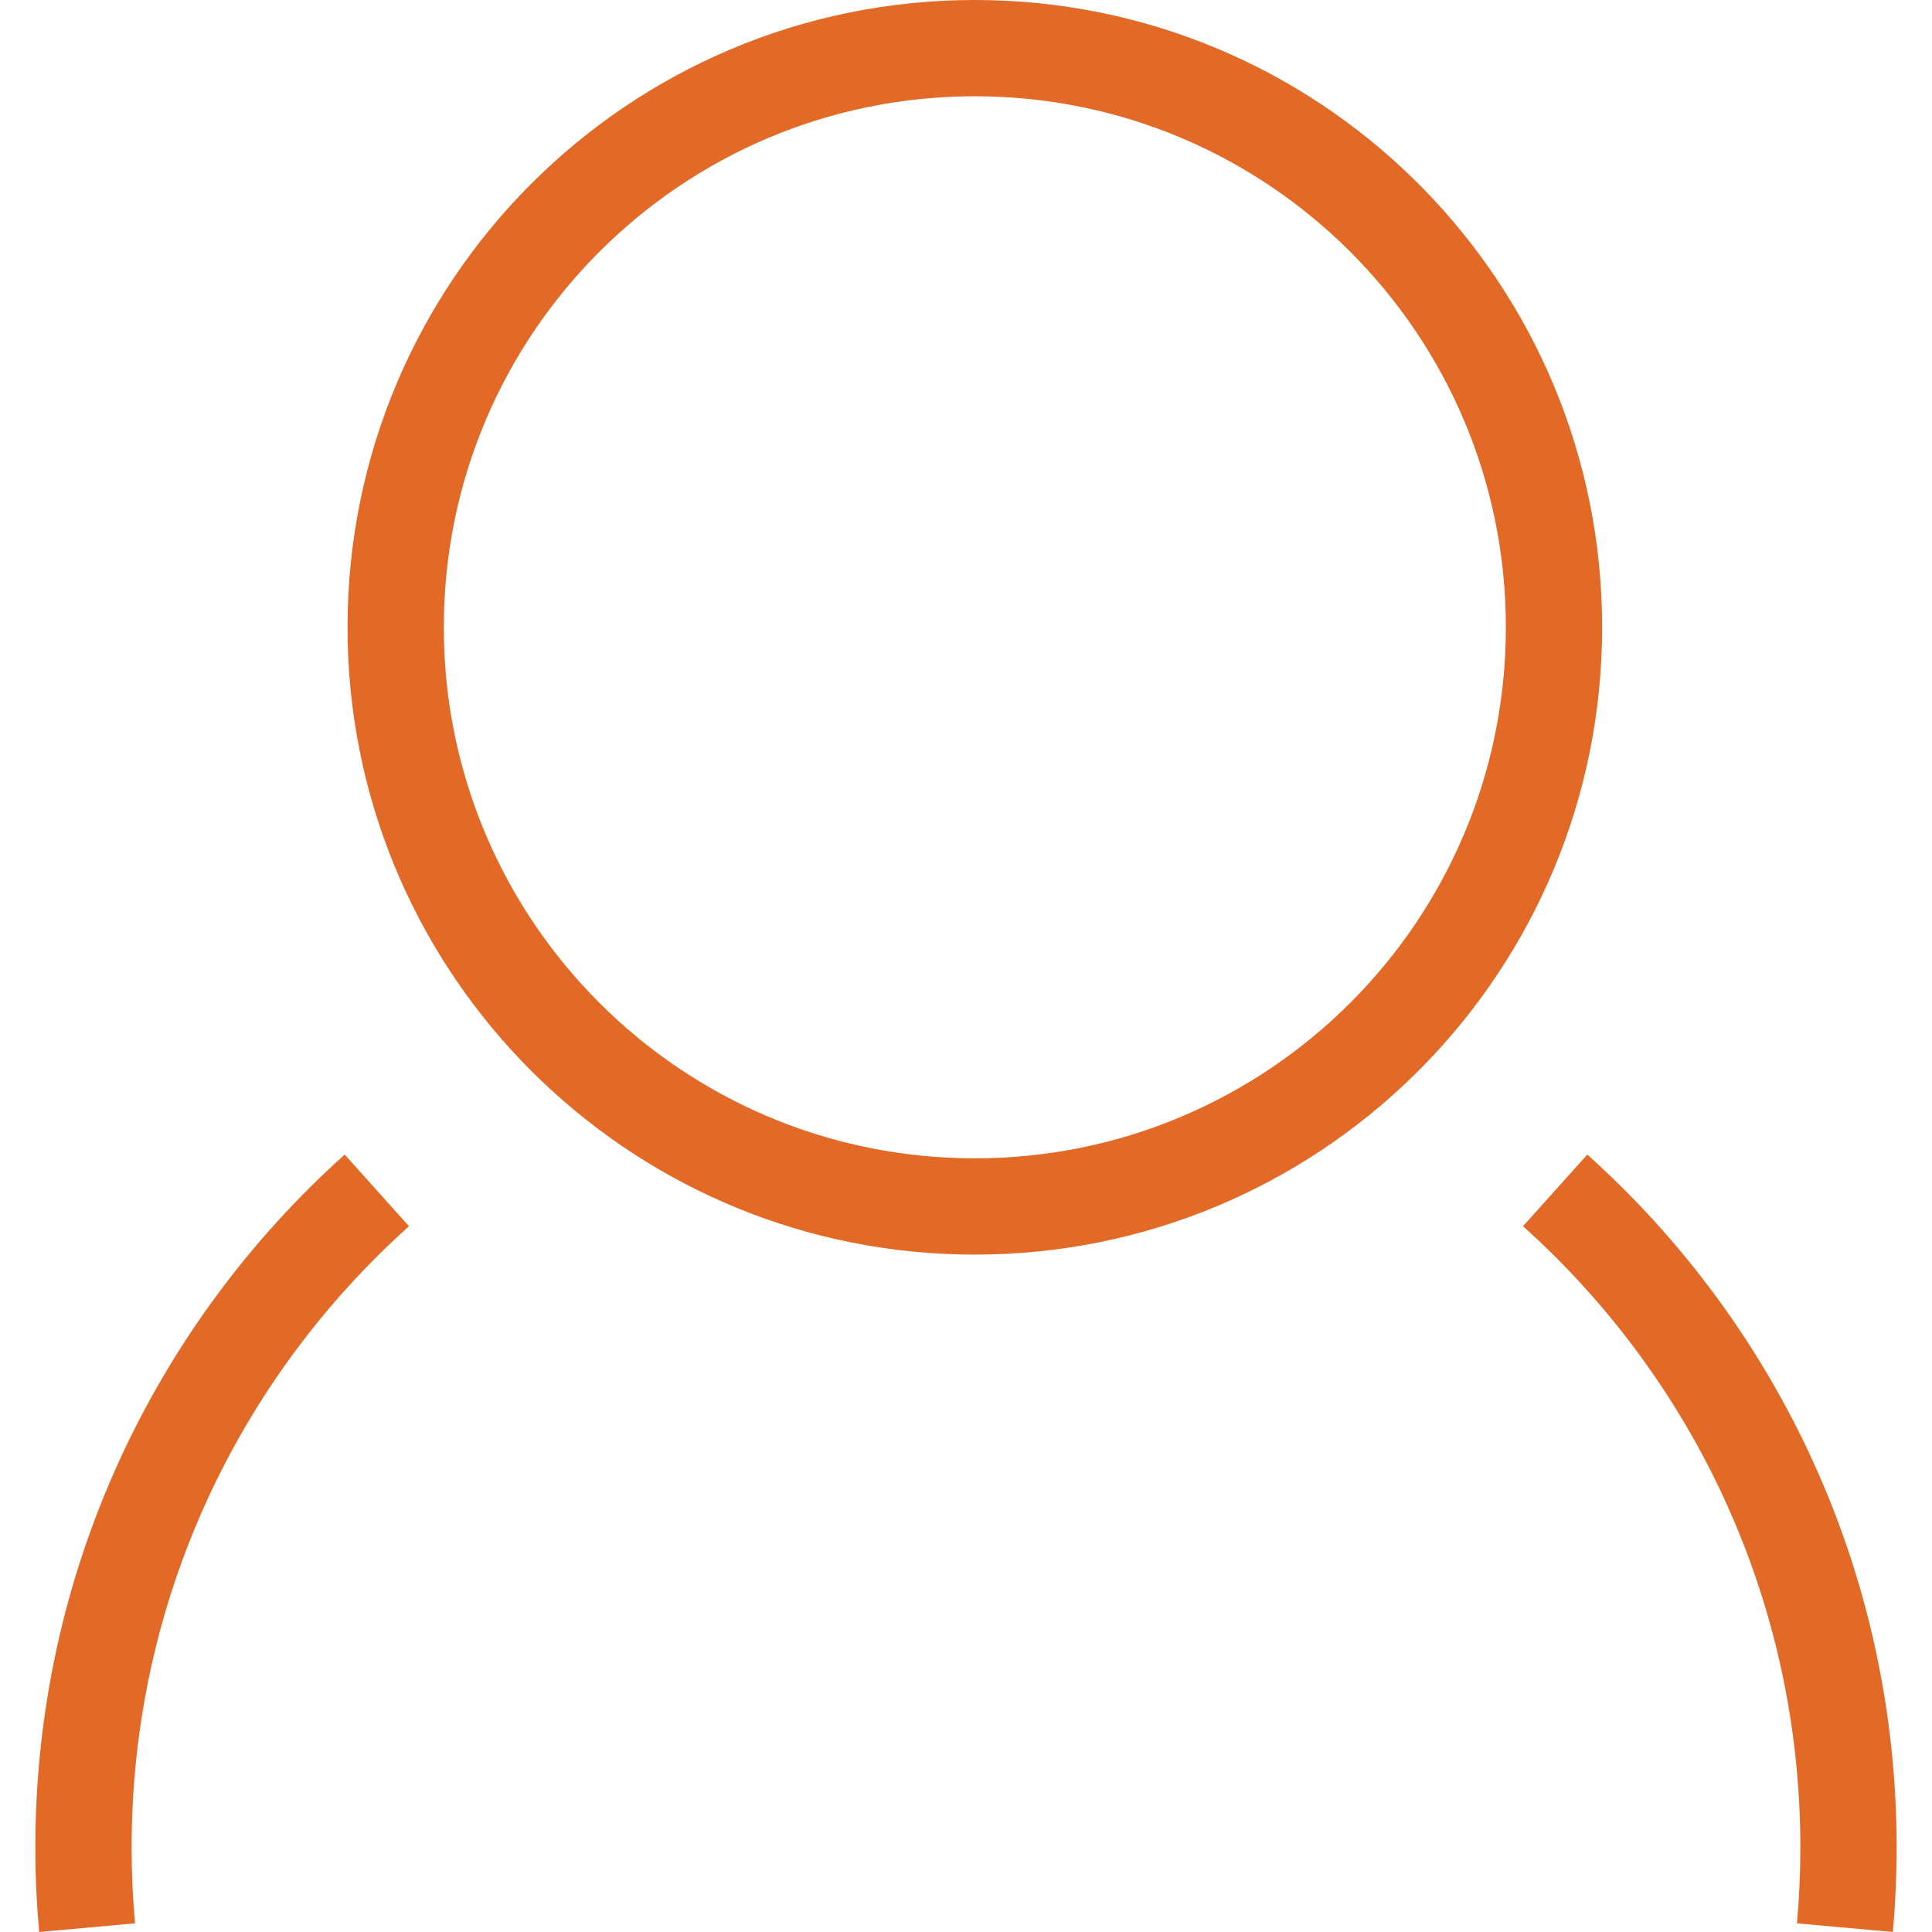
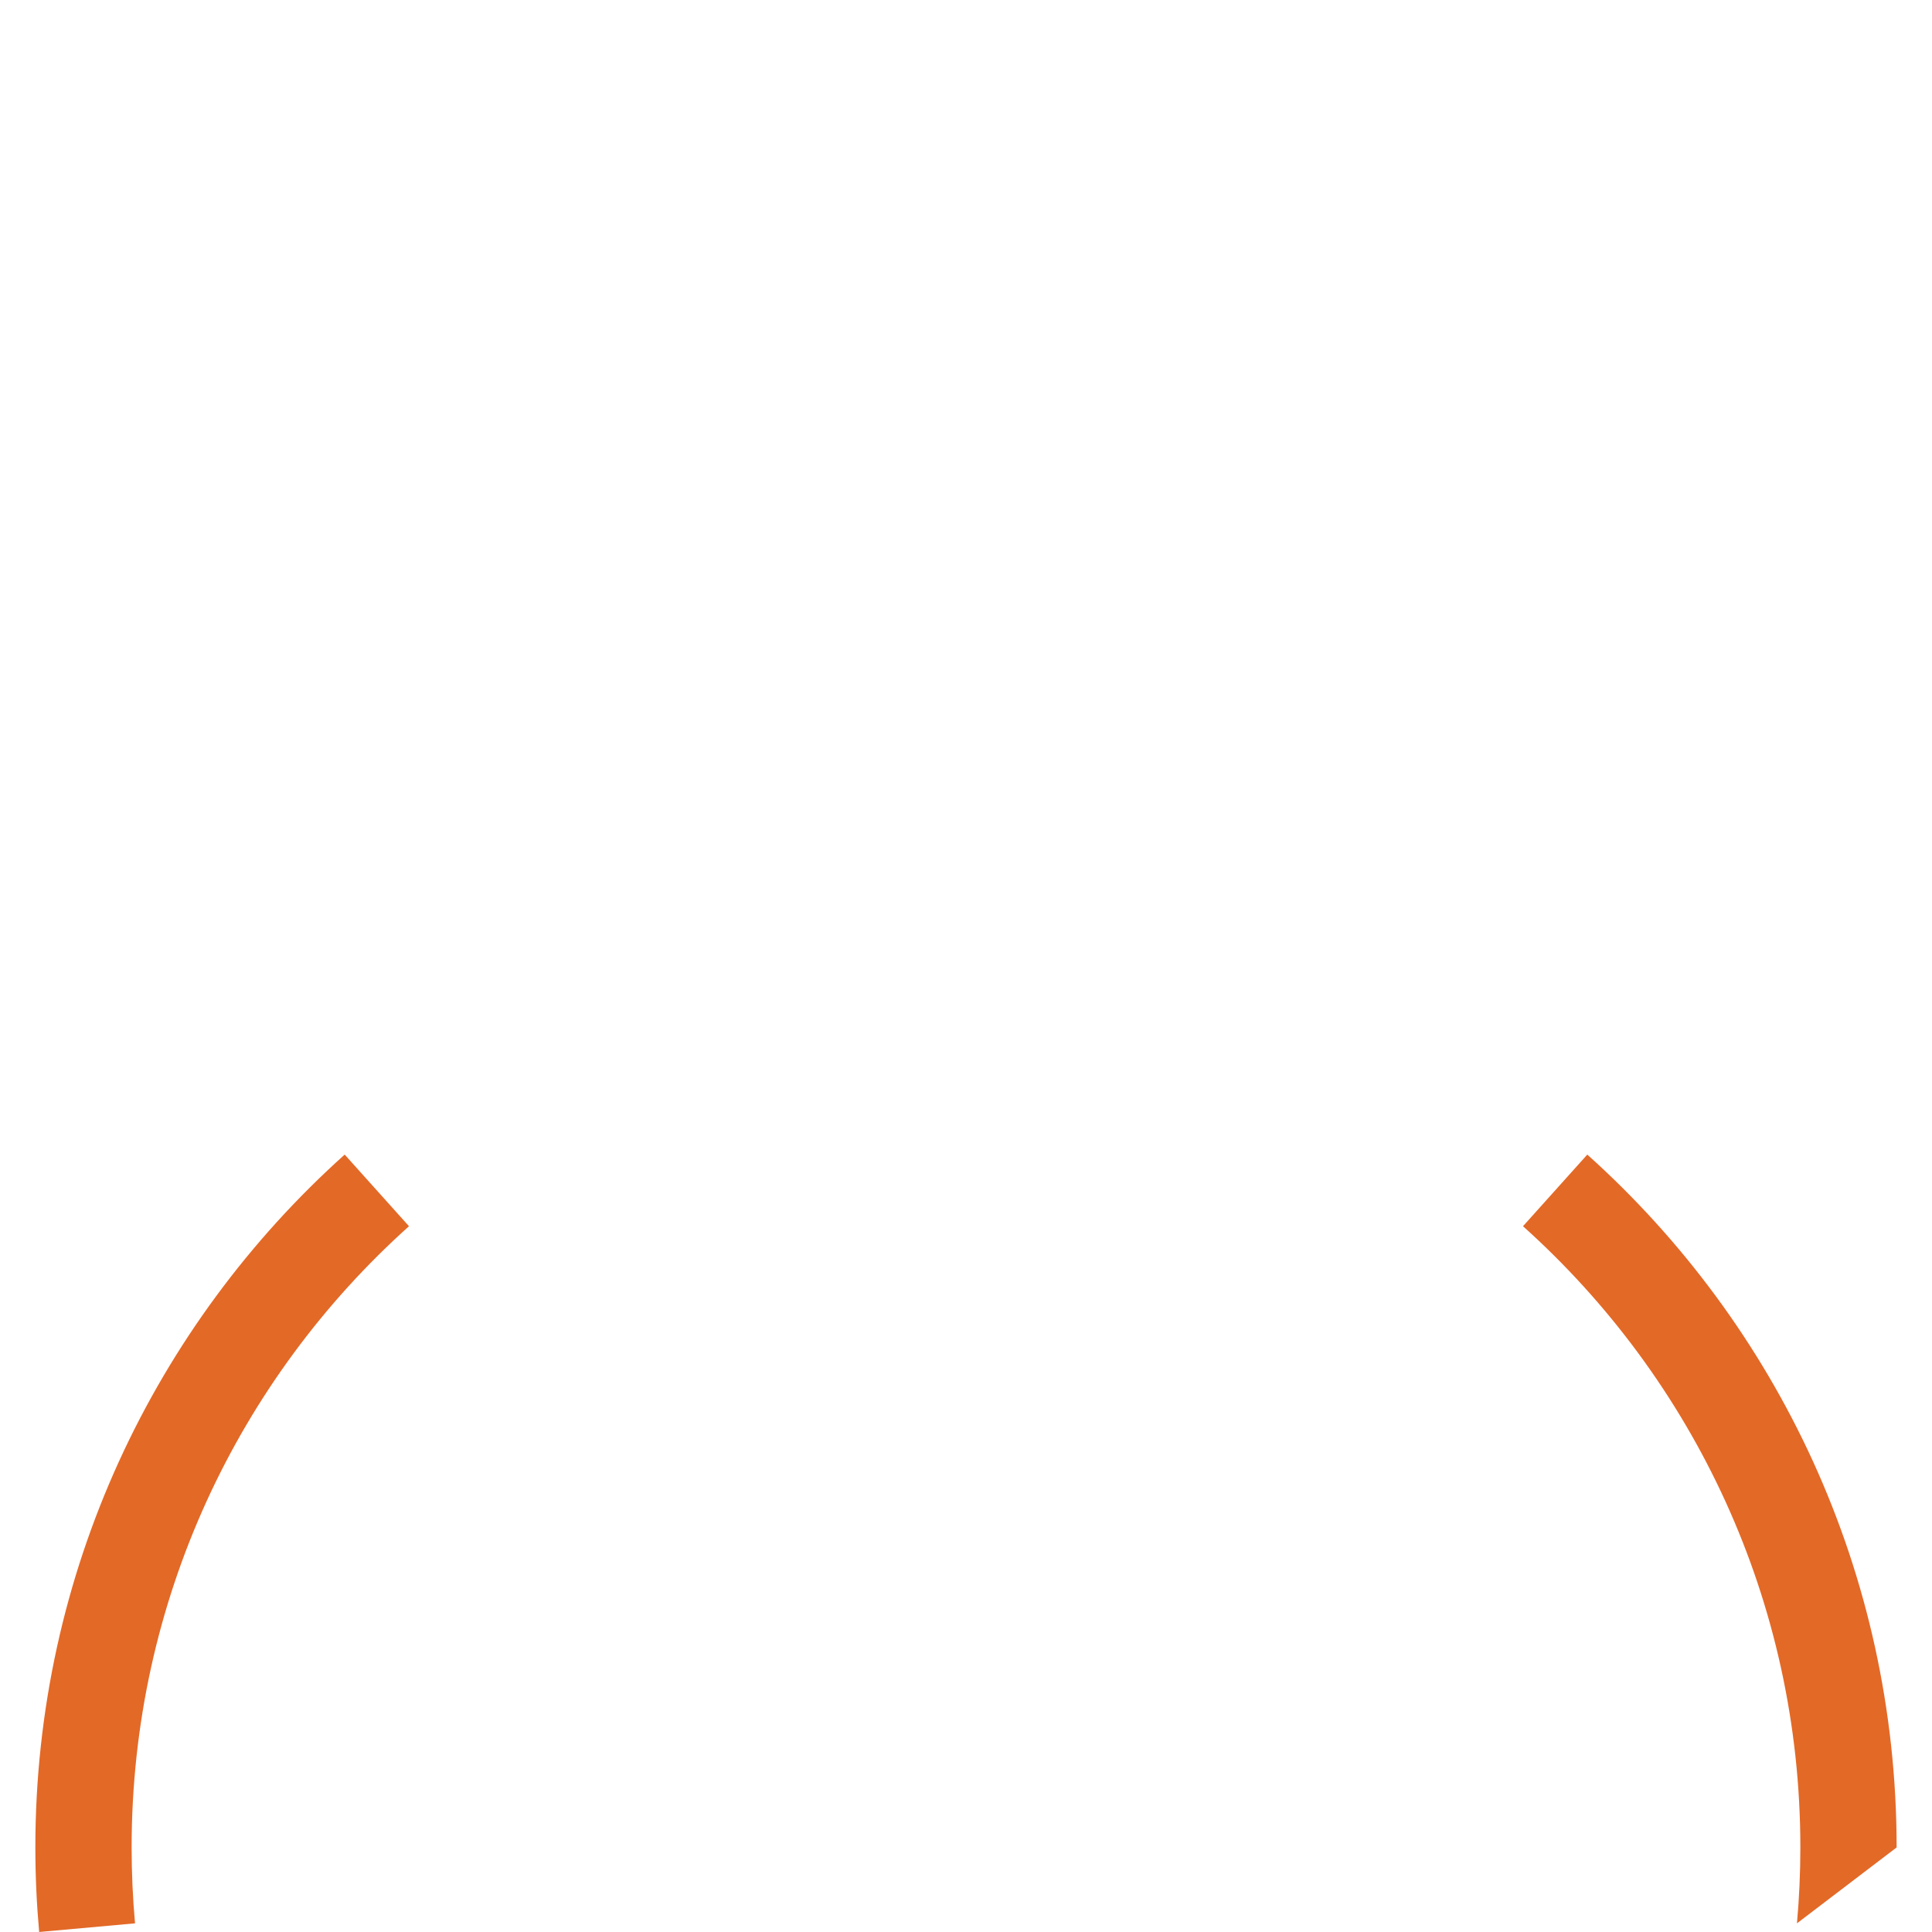
<svg xmlns="http://www.w3.org/2000/svg" width="100" height="100" viewBox="0 0 100 100" fill="none">
-   <path d="M77.943 32.469C77.943 17.289 65.636 4.983 50.456 4.983C35.276 4.983 22.971 17.289 22.971 32.469C22.971 47.649 35.276 59.955 50.456 59.955V64.938L49.618 64.928C32.352 64.49 18.436 50.573 17.998 33.307L17.988 32.469C17.988 14.537 32.525 0 50.456 0L51.294 0.011C68.839 0.455 82.926 14.817 82.926 32.469L82.915 33.307C82.471 50.852 68.108 64.938 50.456 64.938V59.955C65.636 59.955 77.943 47.649 77.943 32.469Z" fill="#E36927" />
-   <path d="M1.83 95.623C1.83 81.379 8.017 68.576 17.841 59.761L21.169 63.469C12.353 71.379 6.813 82.853 6.813 95.623C6.813 96.948 6.873 98.259 6.989 99.552L2.027 100C1.897 98.558 1.83 97.098 1.83 95.623ZM93.186 95.623C93.186 82.853 87.645 71.379 78.83 63.469L82.158 59.761C91.983 68.576 98.169 81.379 98.169 95.623C98.169 97.098 98.103 98.558 97.973 100L93.01 99.552C93.127 98.259 93.186 96.948 93.186 95.623Z" fill="#E36927" />
+   <path d="M1.83 95.623C1.83 81.379 8.017 68.576 17.841 59.761L21.169 63.469C12.353 71.379 6.813 82.853 6.813 95.623C6.813 96.948 6.873 98.259 6.989 99.552L2.027 100C1.897 98.558 1.83 97.098 1.83 95.623ZM93.186 95.623C93.186 82.853 87.645 71.379 78.83 63.469L82.158 59.761C91.983 68.576 98.169 81.379 98.169 95.623L93.01 99.552C93.127 98.259 93.186 96.948 93.186 95.623Z" fill="#E36927" />
</svg>